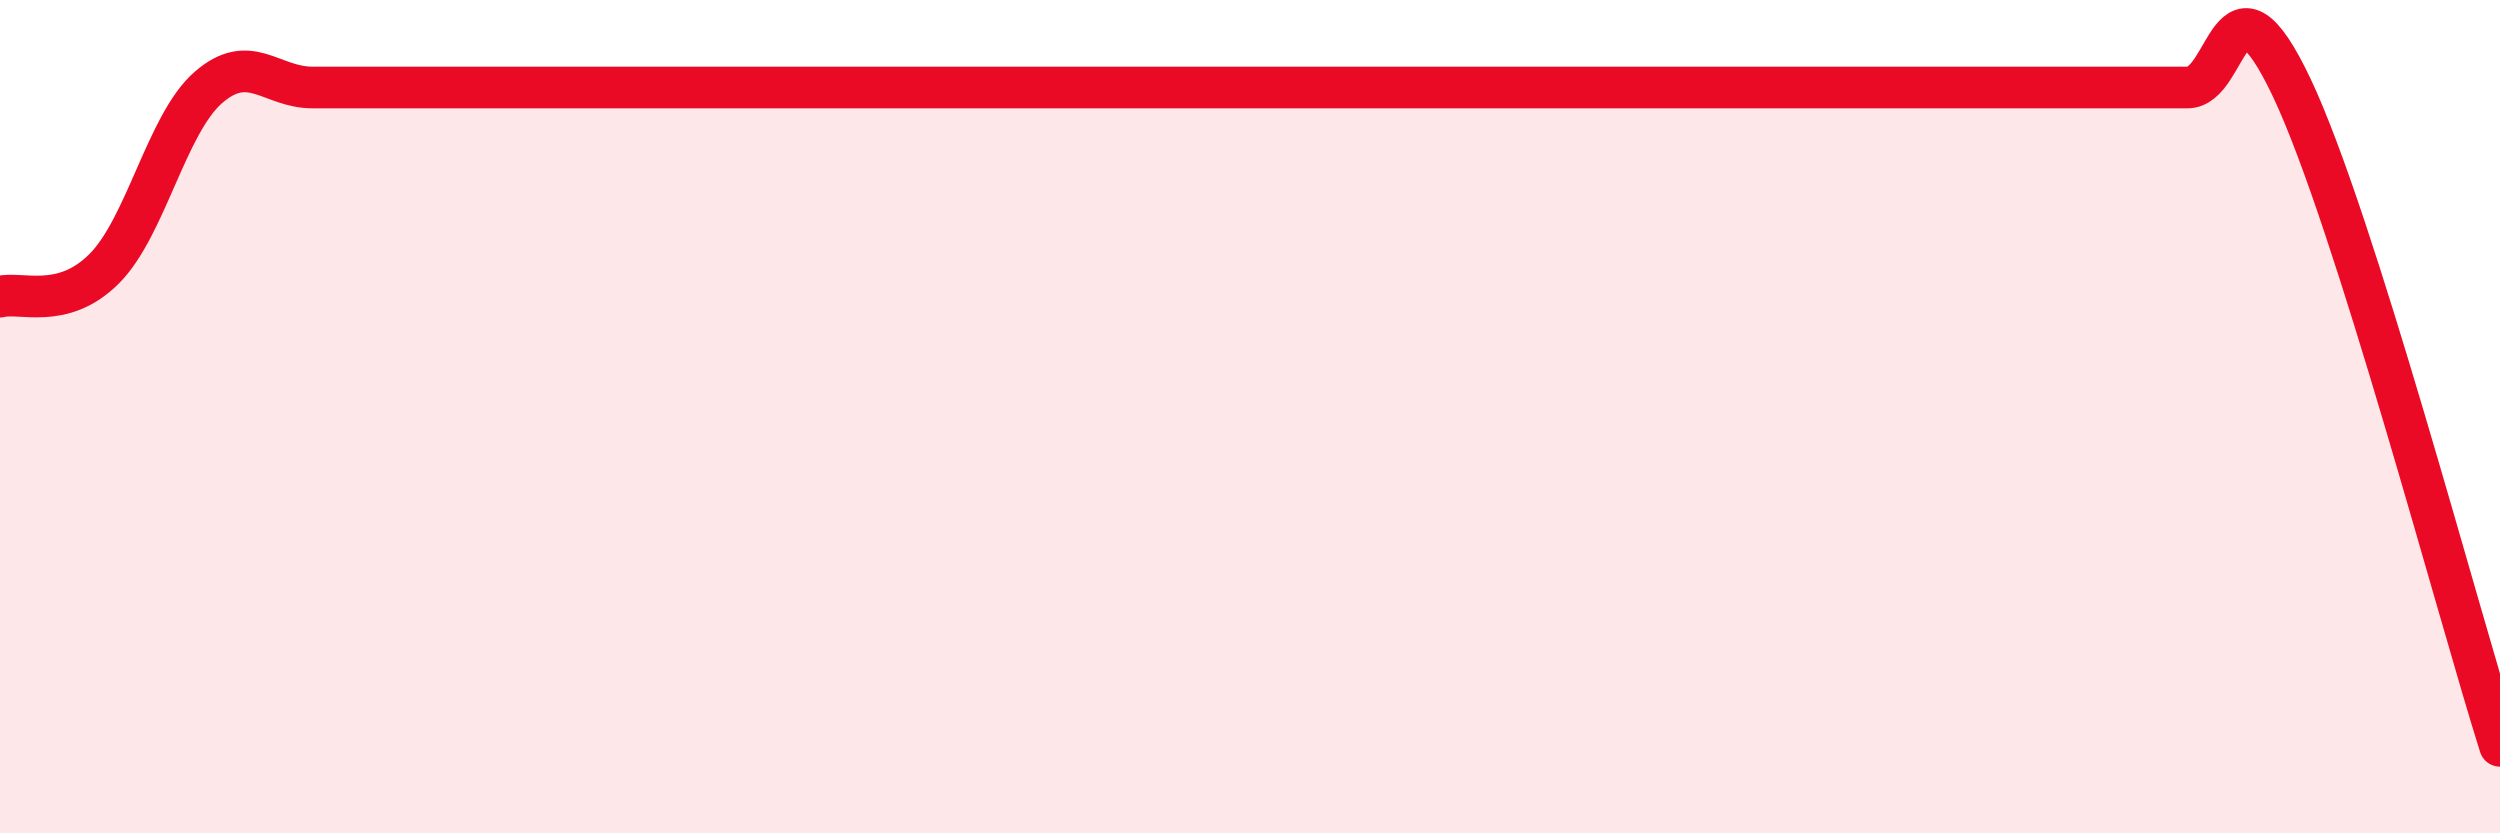
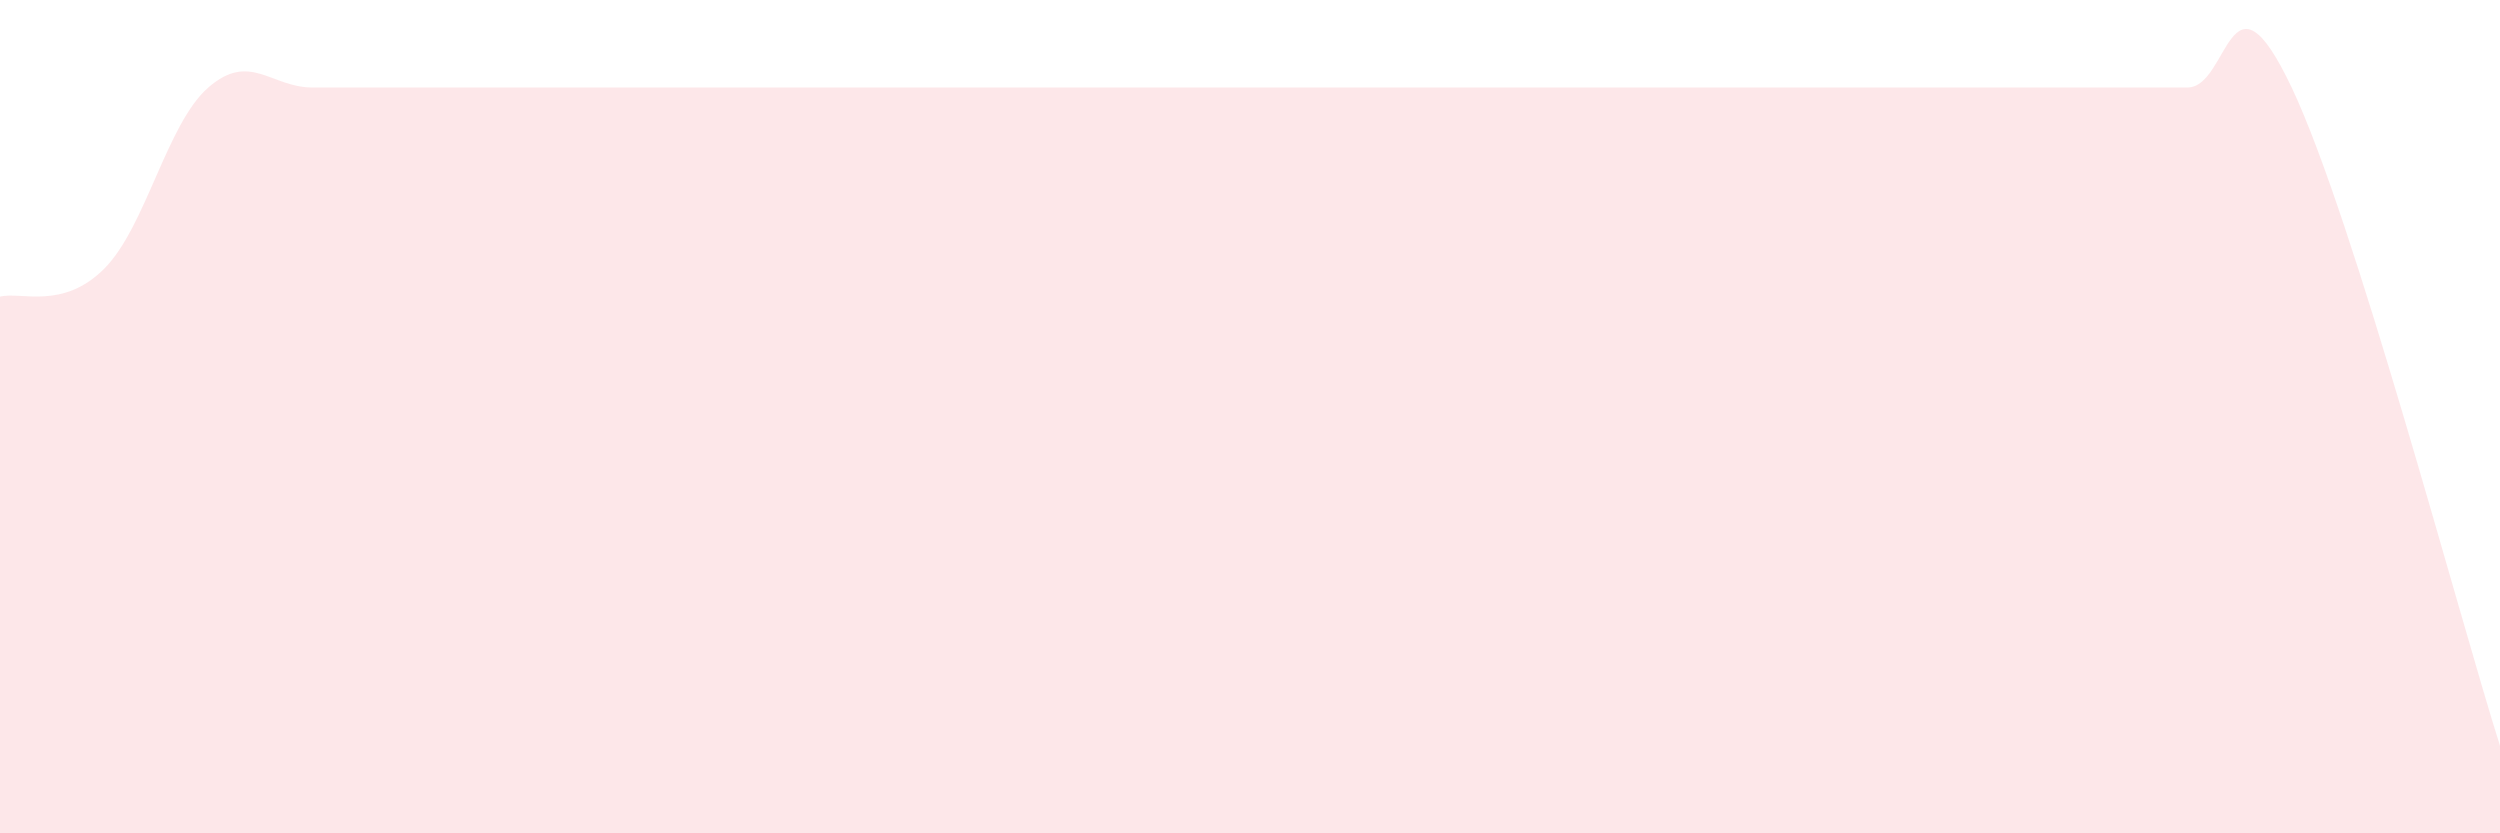
<svg xmlns="http://www.w3.org/2000/svg" width="60" height="20" viewBox="0 0 60 20">
  <path d="M 0,7.12 C 0.5,6.99 1.5,7.45 2.5,6.45 C 3.5,5.45 4,2.97 5,2.1 C 6,1.23 6.5,2.1 7.5,2.1 C 8.5,2.1 9,2.1 10,2.1 C 11,2.1 11.5,2.1 12.5,2.1 C 13.5,2.1 14,2.1 15,2.1 C 16,2.1 16.5,2.1 17.5,2.1 C 18.5,2.1 19,2.1 20,2.1 C 21,2.1 21.5,2.1 22.5,2.1 C 23.5,2.1 24,2.1 25,2.1 C 26,2.1 26.5,2.1 27.5,2.1 C 28.5,2.1 29,2.1 30,2.1 C 31,2.1 31.5,2.1 32.5,2.1 C 33.5,2.1 34,2.1 35,2.1 C 36,2.1 36.5,2.1 37.5,2.1 C 38.5,2.1 39,2.1 40,2.1 C 41,2.1 41.5,2.1 42.5,2.1 C 43.5,2.1 44,2.1 45,2.1 C 46,2.1 46.5,2.1 47.5,2.1 C 48.5,2.1 49,2.1 50,2.1 C 51,2.1 51.5,2.1 52.5,2.1 C 53.5,2.1 53.5,-1.06 55,2.1 C 56.5,5.26 59,14.74 60,17.9L60 20L0 20Z" fill="#EB0A25" opacity="0.1" stroke-linecap="round" stroke-linejoin="round" />
-   <path d="M 0,7.12 C 0.5,6.99 1.5,7.45 2.5,6.45 C 3.5,5.45 4,2.97 5,2.1 C 6,1.23 6.5,2.1 7.5,2.1 C 8.5,2.1 9,2.1 10,2.1 C 11,2.1 11.5,2.1 12.5,2.1 C 13.5,2.1 14,2.1 15,2.1 C 16,2.1 16.5,2.1 17.5,2.1 C 18.5,2.1 19,2.1 20,2.1 C 21,2.1 21.5,2.1 22.5,2.1 C 23.5,2.1 24,2.1 25,2.1 C 26,2.1 26.5,2.1 27.5,2.1 C 28.5,2.1 29,2.1 30,2.1 C 31,2.1 31.5,2.1 32.5,2.1 C 33.5,2.1 34,2.1 35,2.1 C 36,2.1 36.5,2.1 37.5,2.1 C 38.5,2.1 39,2.1 40,2.1 C 41,2.1 41.5,2.1 42.5,2.1 C 43.5,2.1 44,2.1 45,2.1 C 46,2.1 46.5,2.1 47.5,2.1 C 48.5,2.1 49,2.1 50,2.1 C 51,2.1 51.5,2.1 52.5,2.1 C 53.5,2.1 53.5,-1.06 55,2.1 C 56.5,5.26 59,14.74 60,17.9" stroke="#EB0A25" stroke-width="1" fill="none" stroke-linecap="round" stroke-linejoin="round" />
</svg>